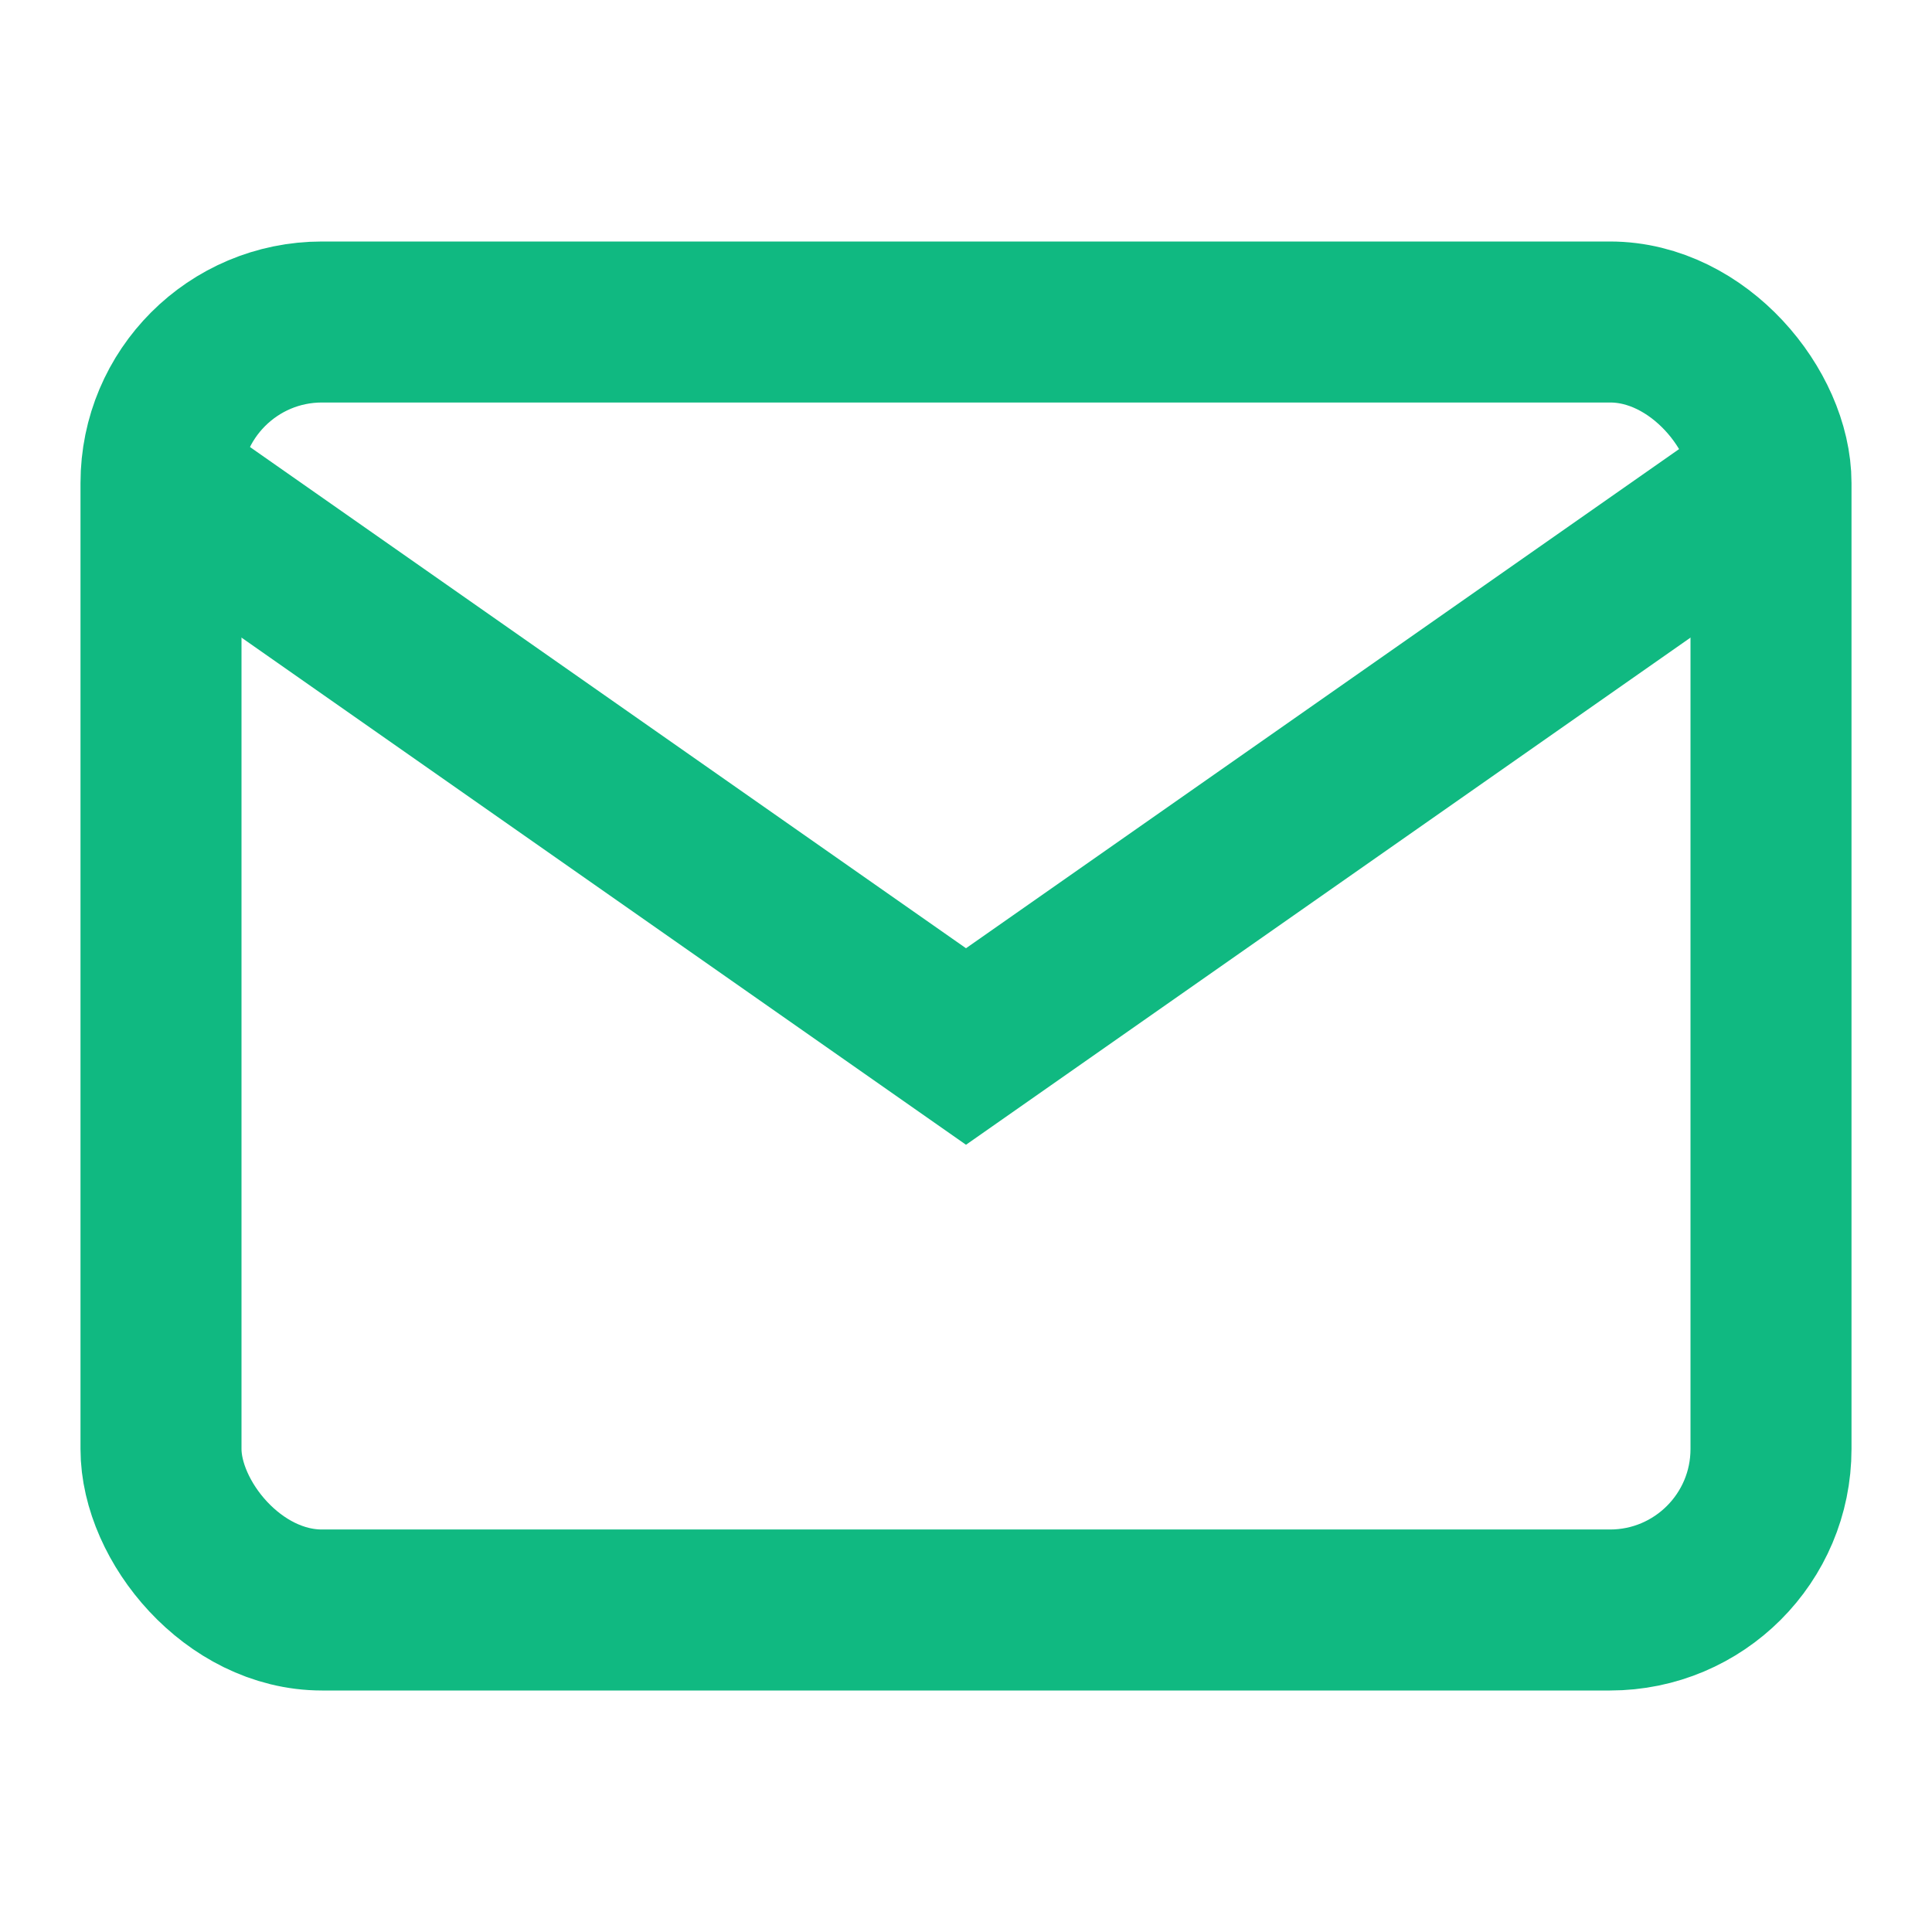
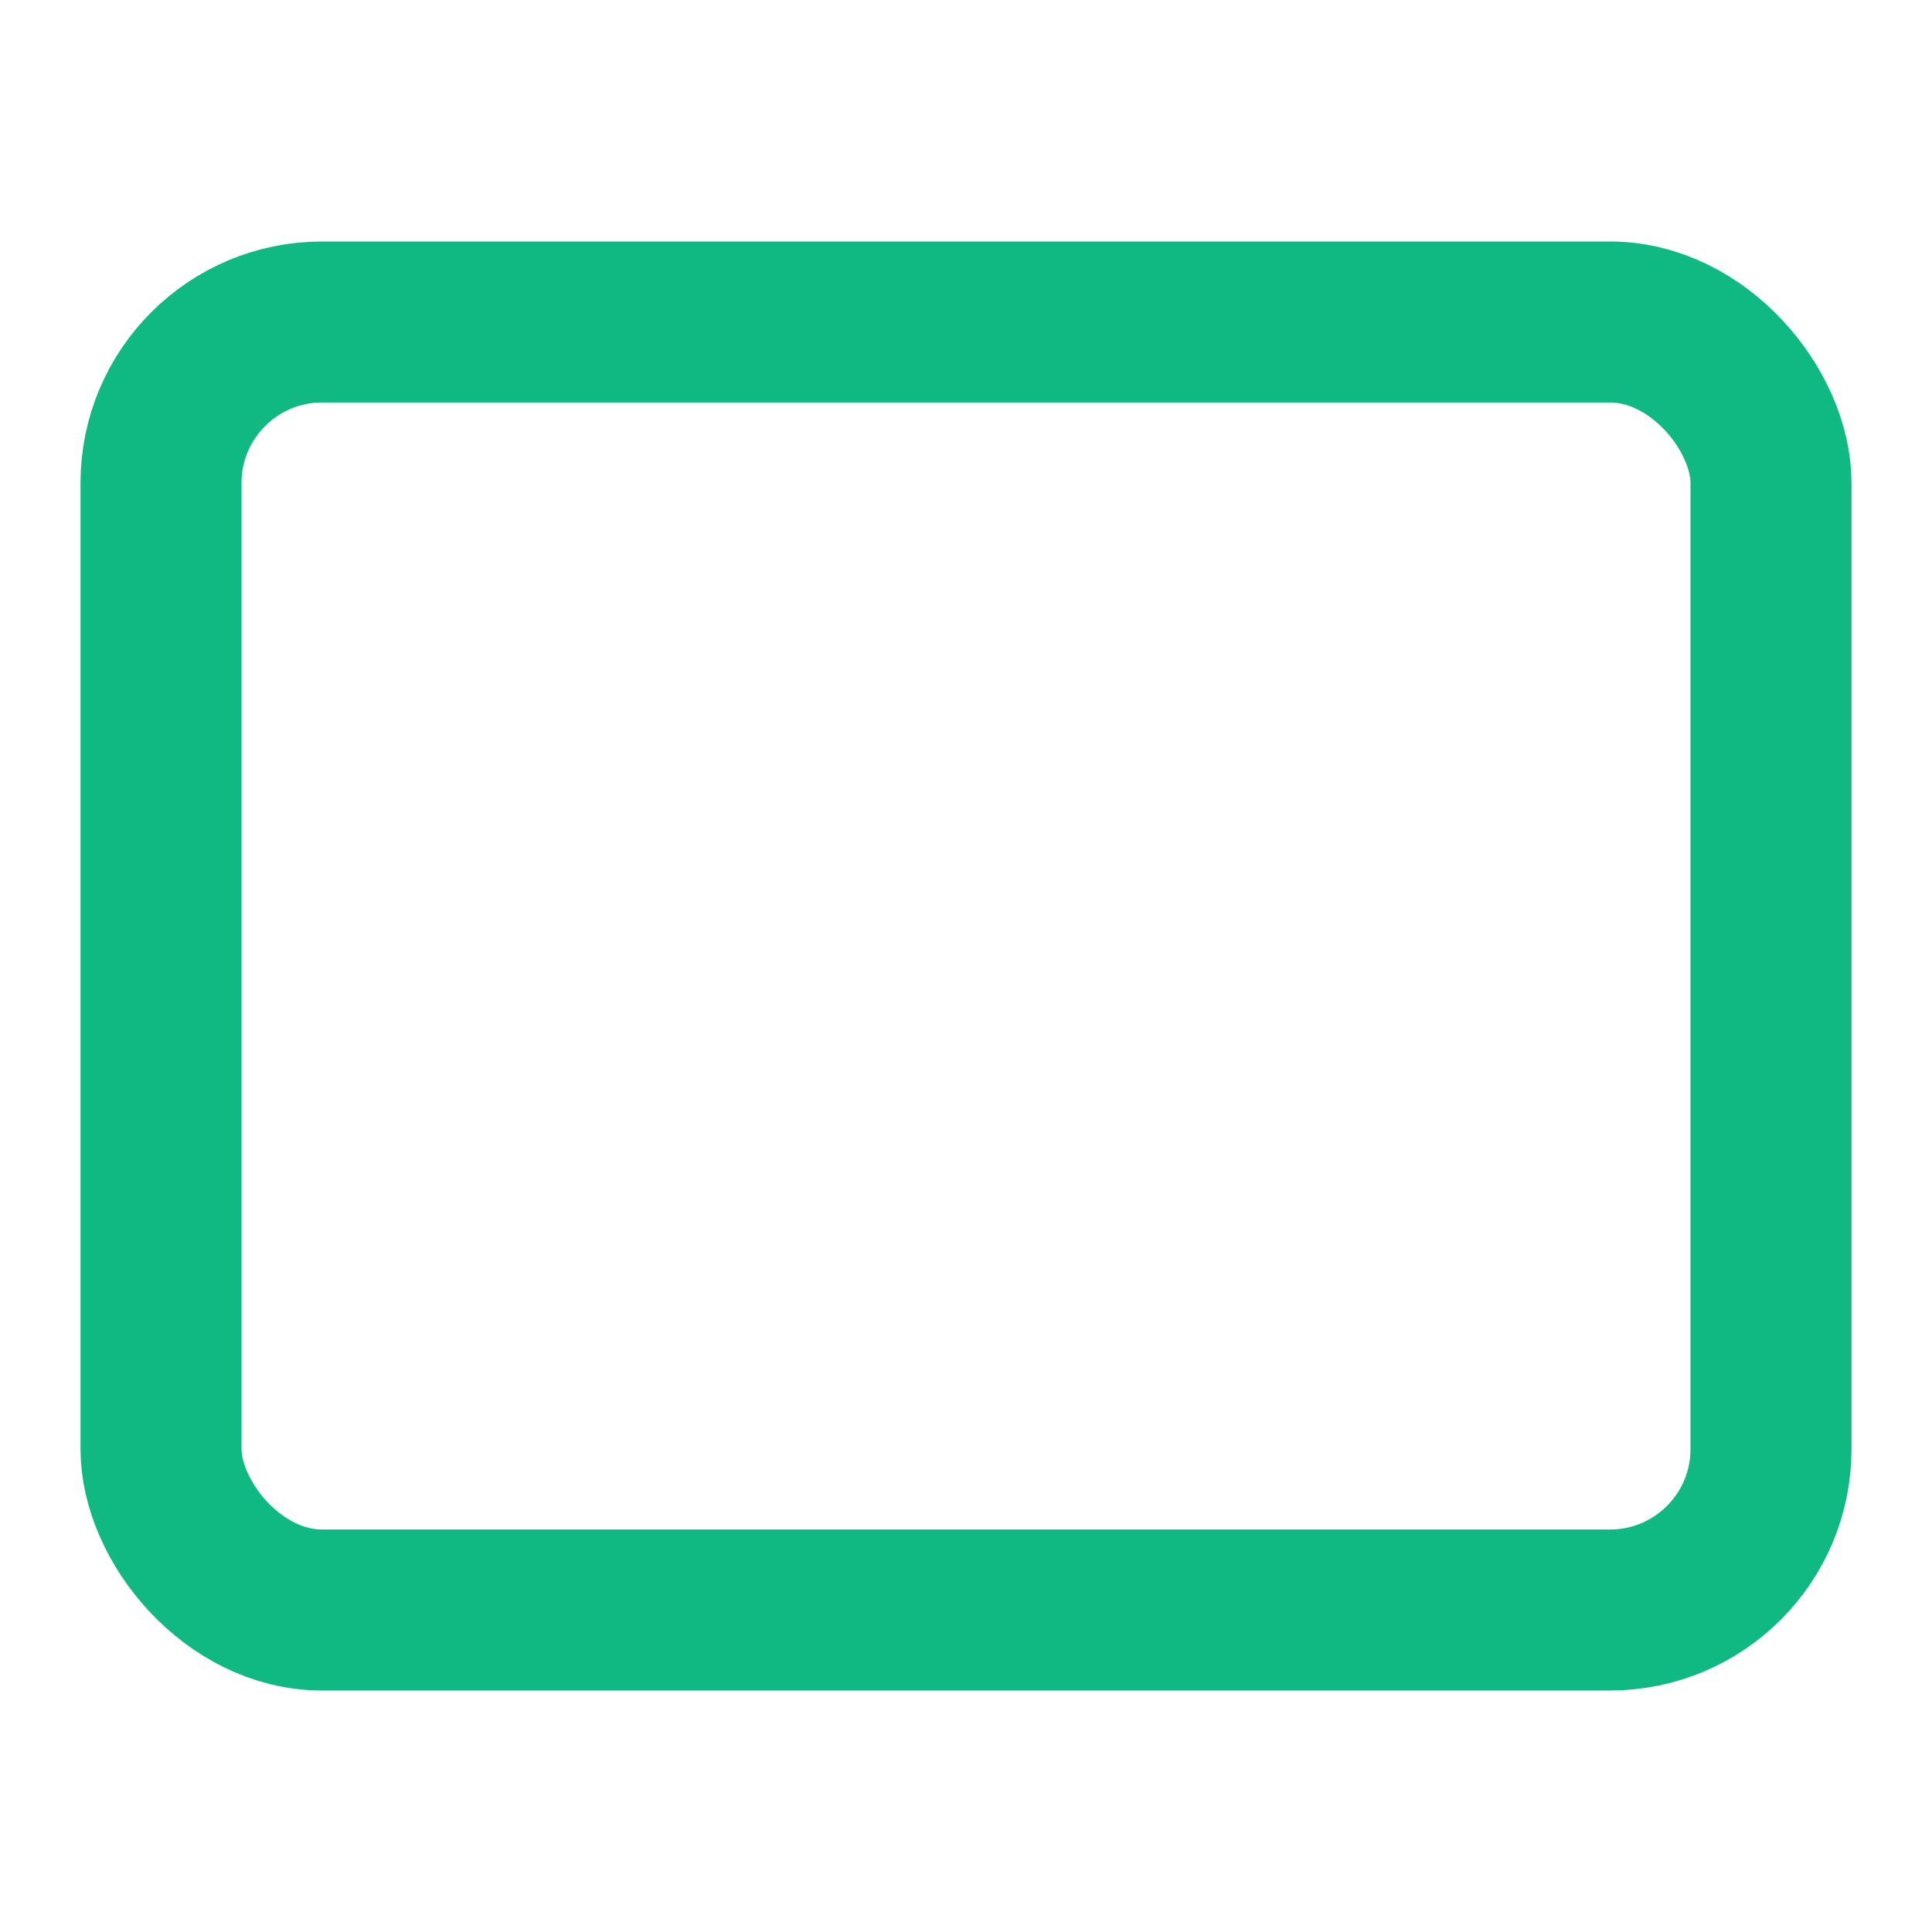
<svg xmlns="http://www.w3.org/2000/svg" viewBox="0 0 24 24" fill="none">
  <rect x="2" y="4" width="20" height="16" rx="2" stroke="#10B981" stroke-width="2" fill="none" />
-   <path d="M2 6l10 7L22 6" stroke="#10B981" stroke-width="2" />
</svg>